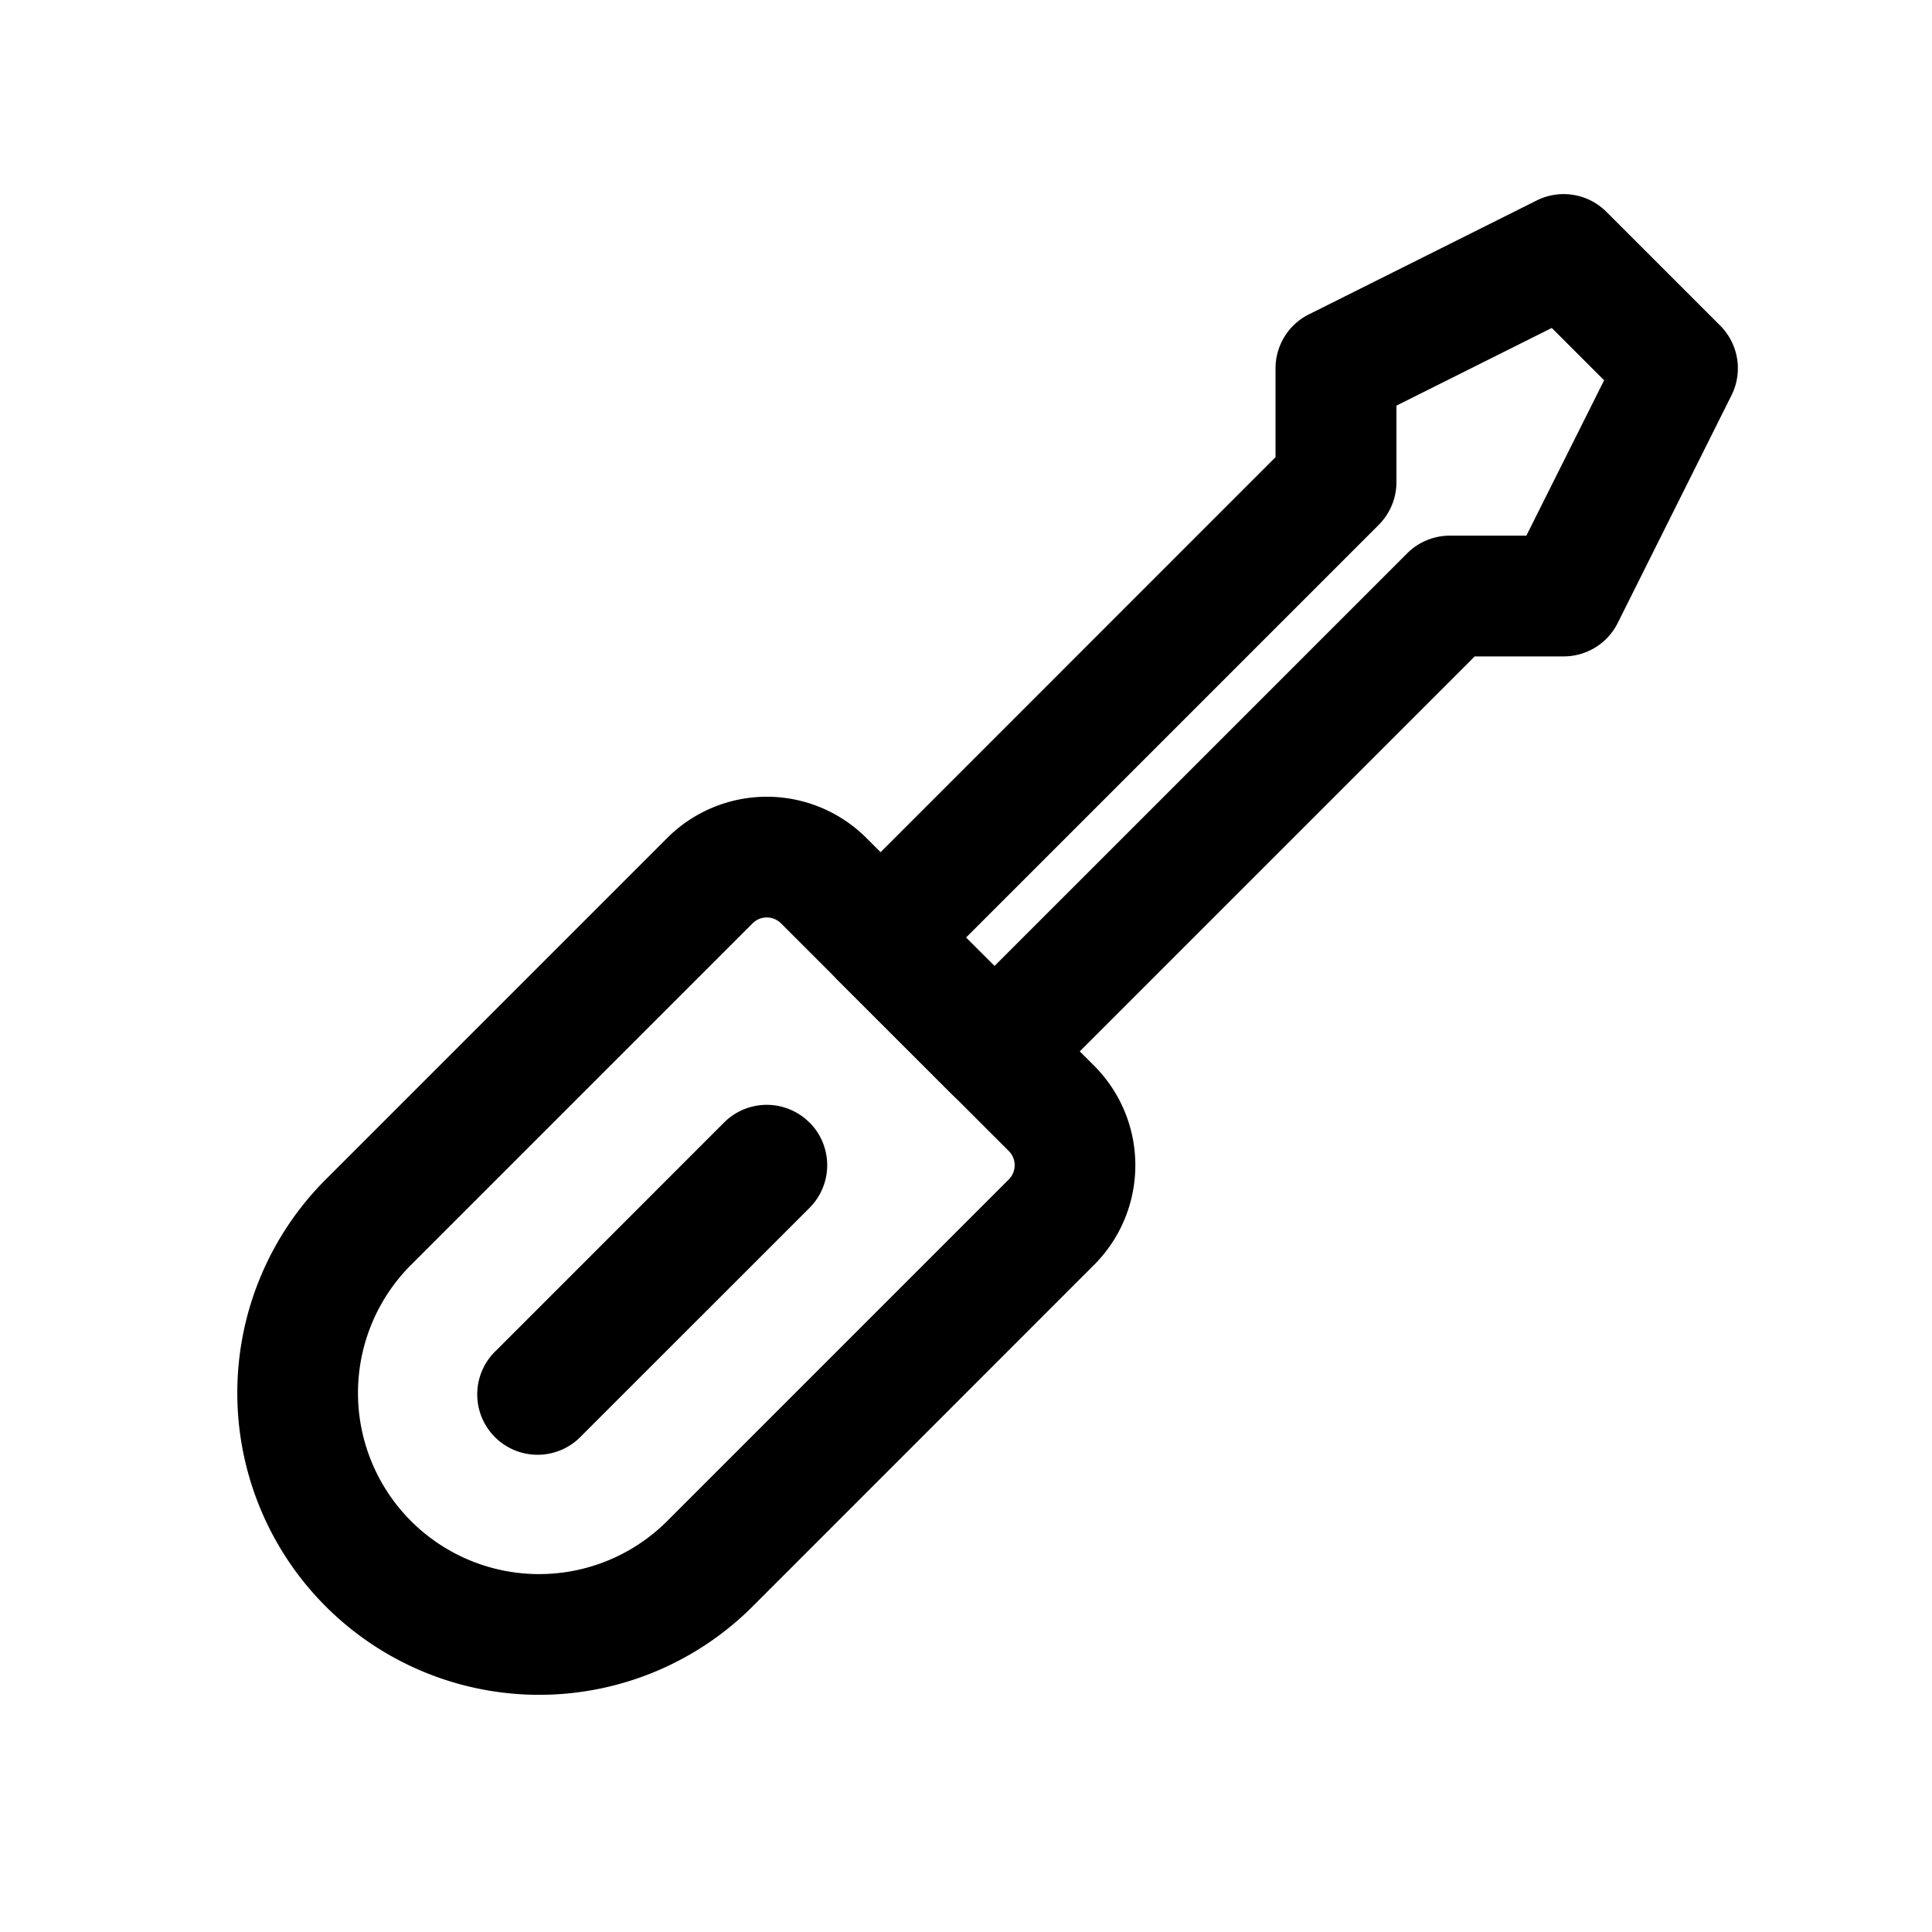
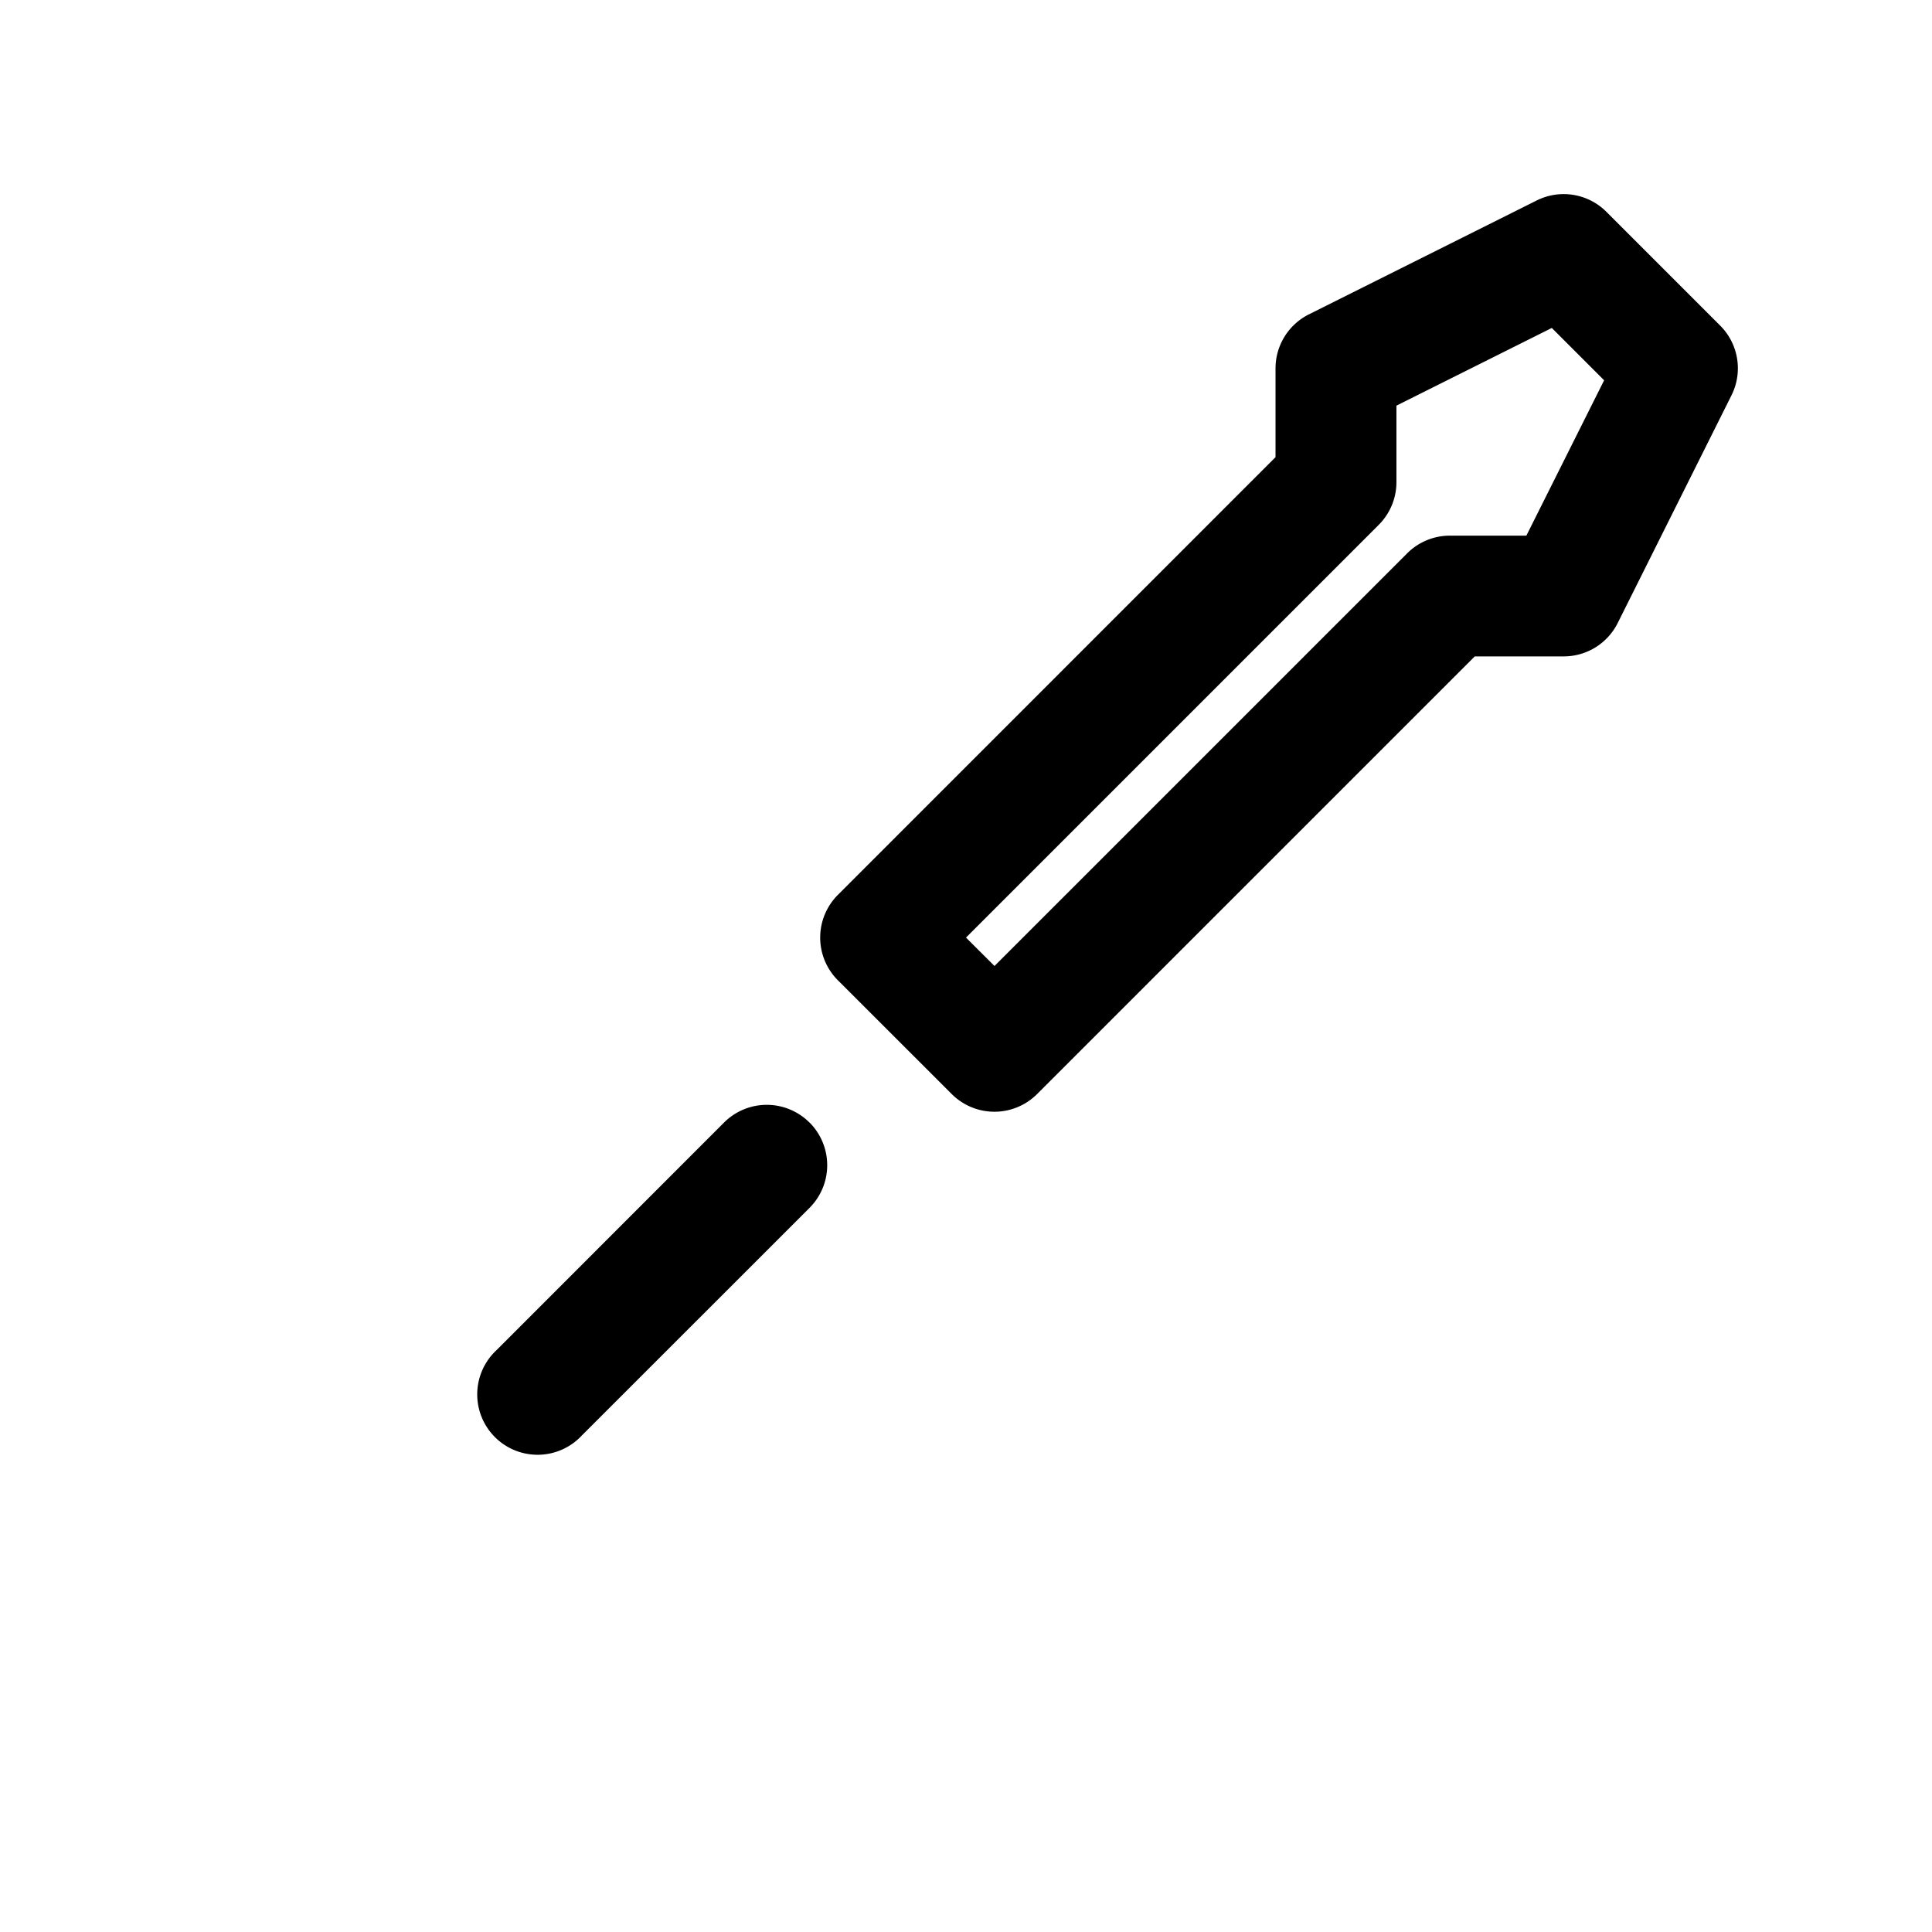
<svg xmlns="http://www.w3.org/2000/svg" width="128" height="128" viewBox="0 0 24 24">
  <g fill-rule="evenodd">
-     <path d="M8.288 10.41a1.75 1.75 0 0 1 2.475 0l2.828 2.828a1.75 1.75 0 0 1 0 2.475L9.35 19.955a3.75 3.75 0 0 1-5.304-5.303l4.243-4.243Zm1.414 1.06a.25.25 0 0 0-.353 0l-4.243 4.243a2.25 2.25 0 0 0 3.182 3.182l4.243-4.243a.25.25 0 0 0 0-.354L9.702 11.47Z" />
    <path d="M19.09 2.49a.75.75 0 0 1 .865.141l1.414 1.414a.75.75 0 0 1 .14.866l-1.413 2.828a.75.75 0 0 1-.671.415H18.32l-5.437 5.437a.75.75 0 0 1-1.06 0l-1.415-1.414a.75.75 0 0 1 0-1.06l5.437-5.438V4.576a.75.75 0 0 1 .415-.671L19.09 2.49Zm.187 1.584-1.93.965v.95a.75.75 0 0 1-.22.531L12 11.647l.354.353 5.126-5.126a.75.75 0 0 1 .53-.22h.951l.966-1.93-.65-.65ZM10.056 13.944a.75.75 0 0 1 0 1.061l-2.829 2.828a.75.75 0 1 1-1.06-1.06l2.828-2.829a.75.75 0 0 1 1.06 0Z" />
  </g>
</svg>